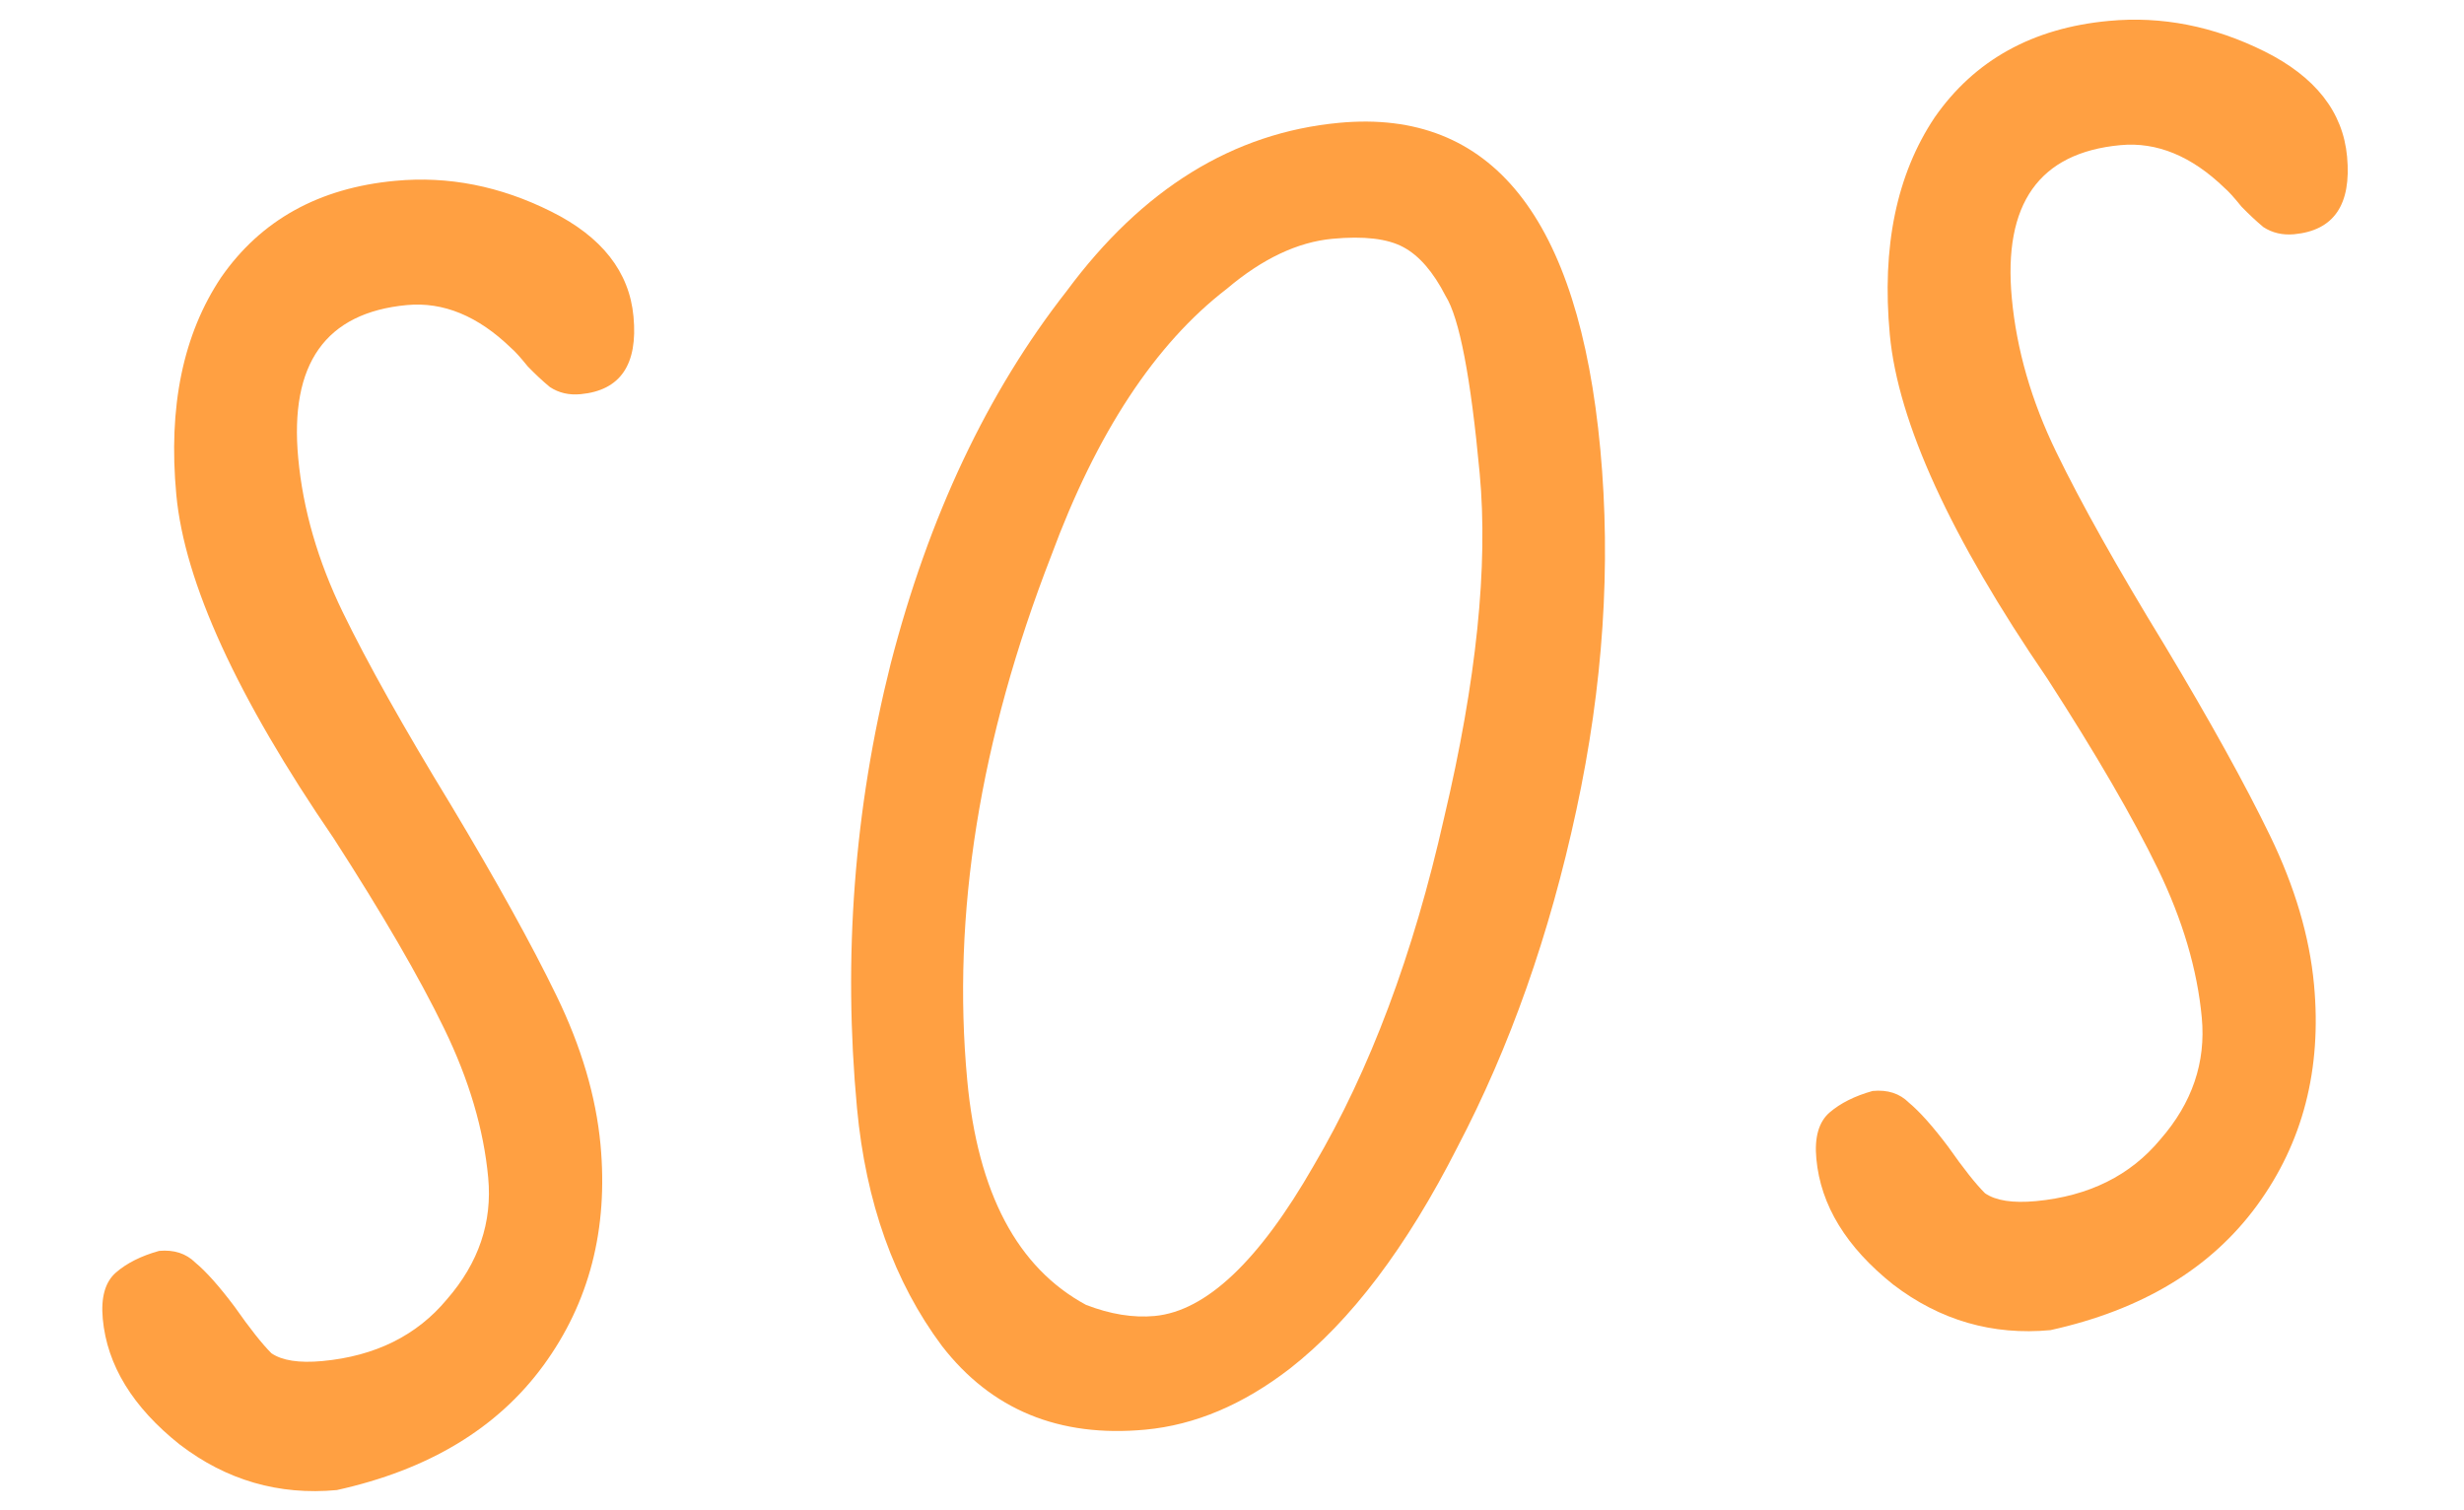
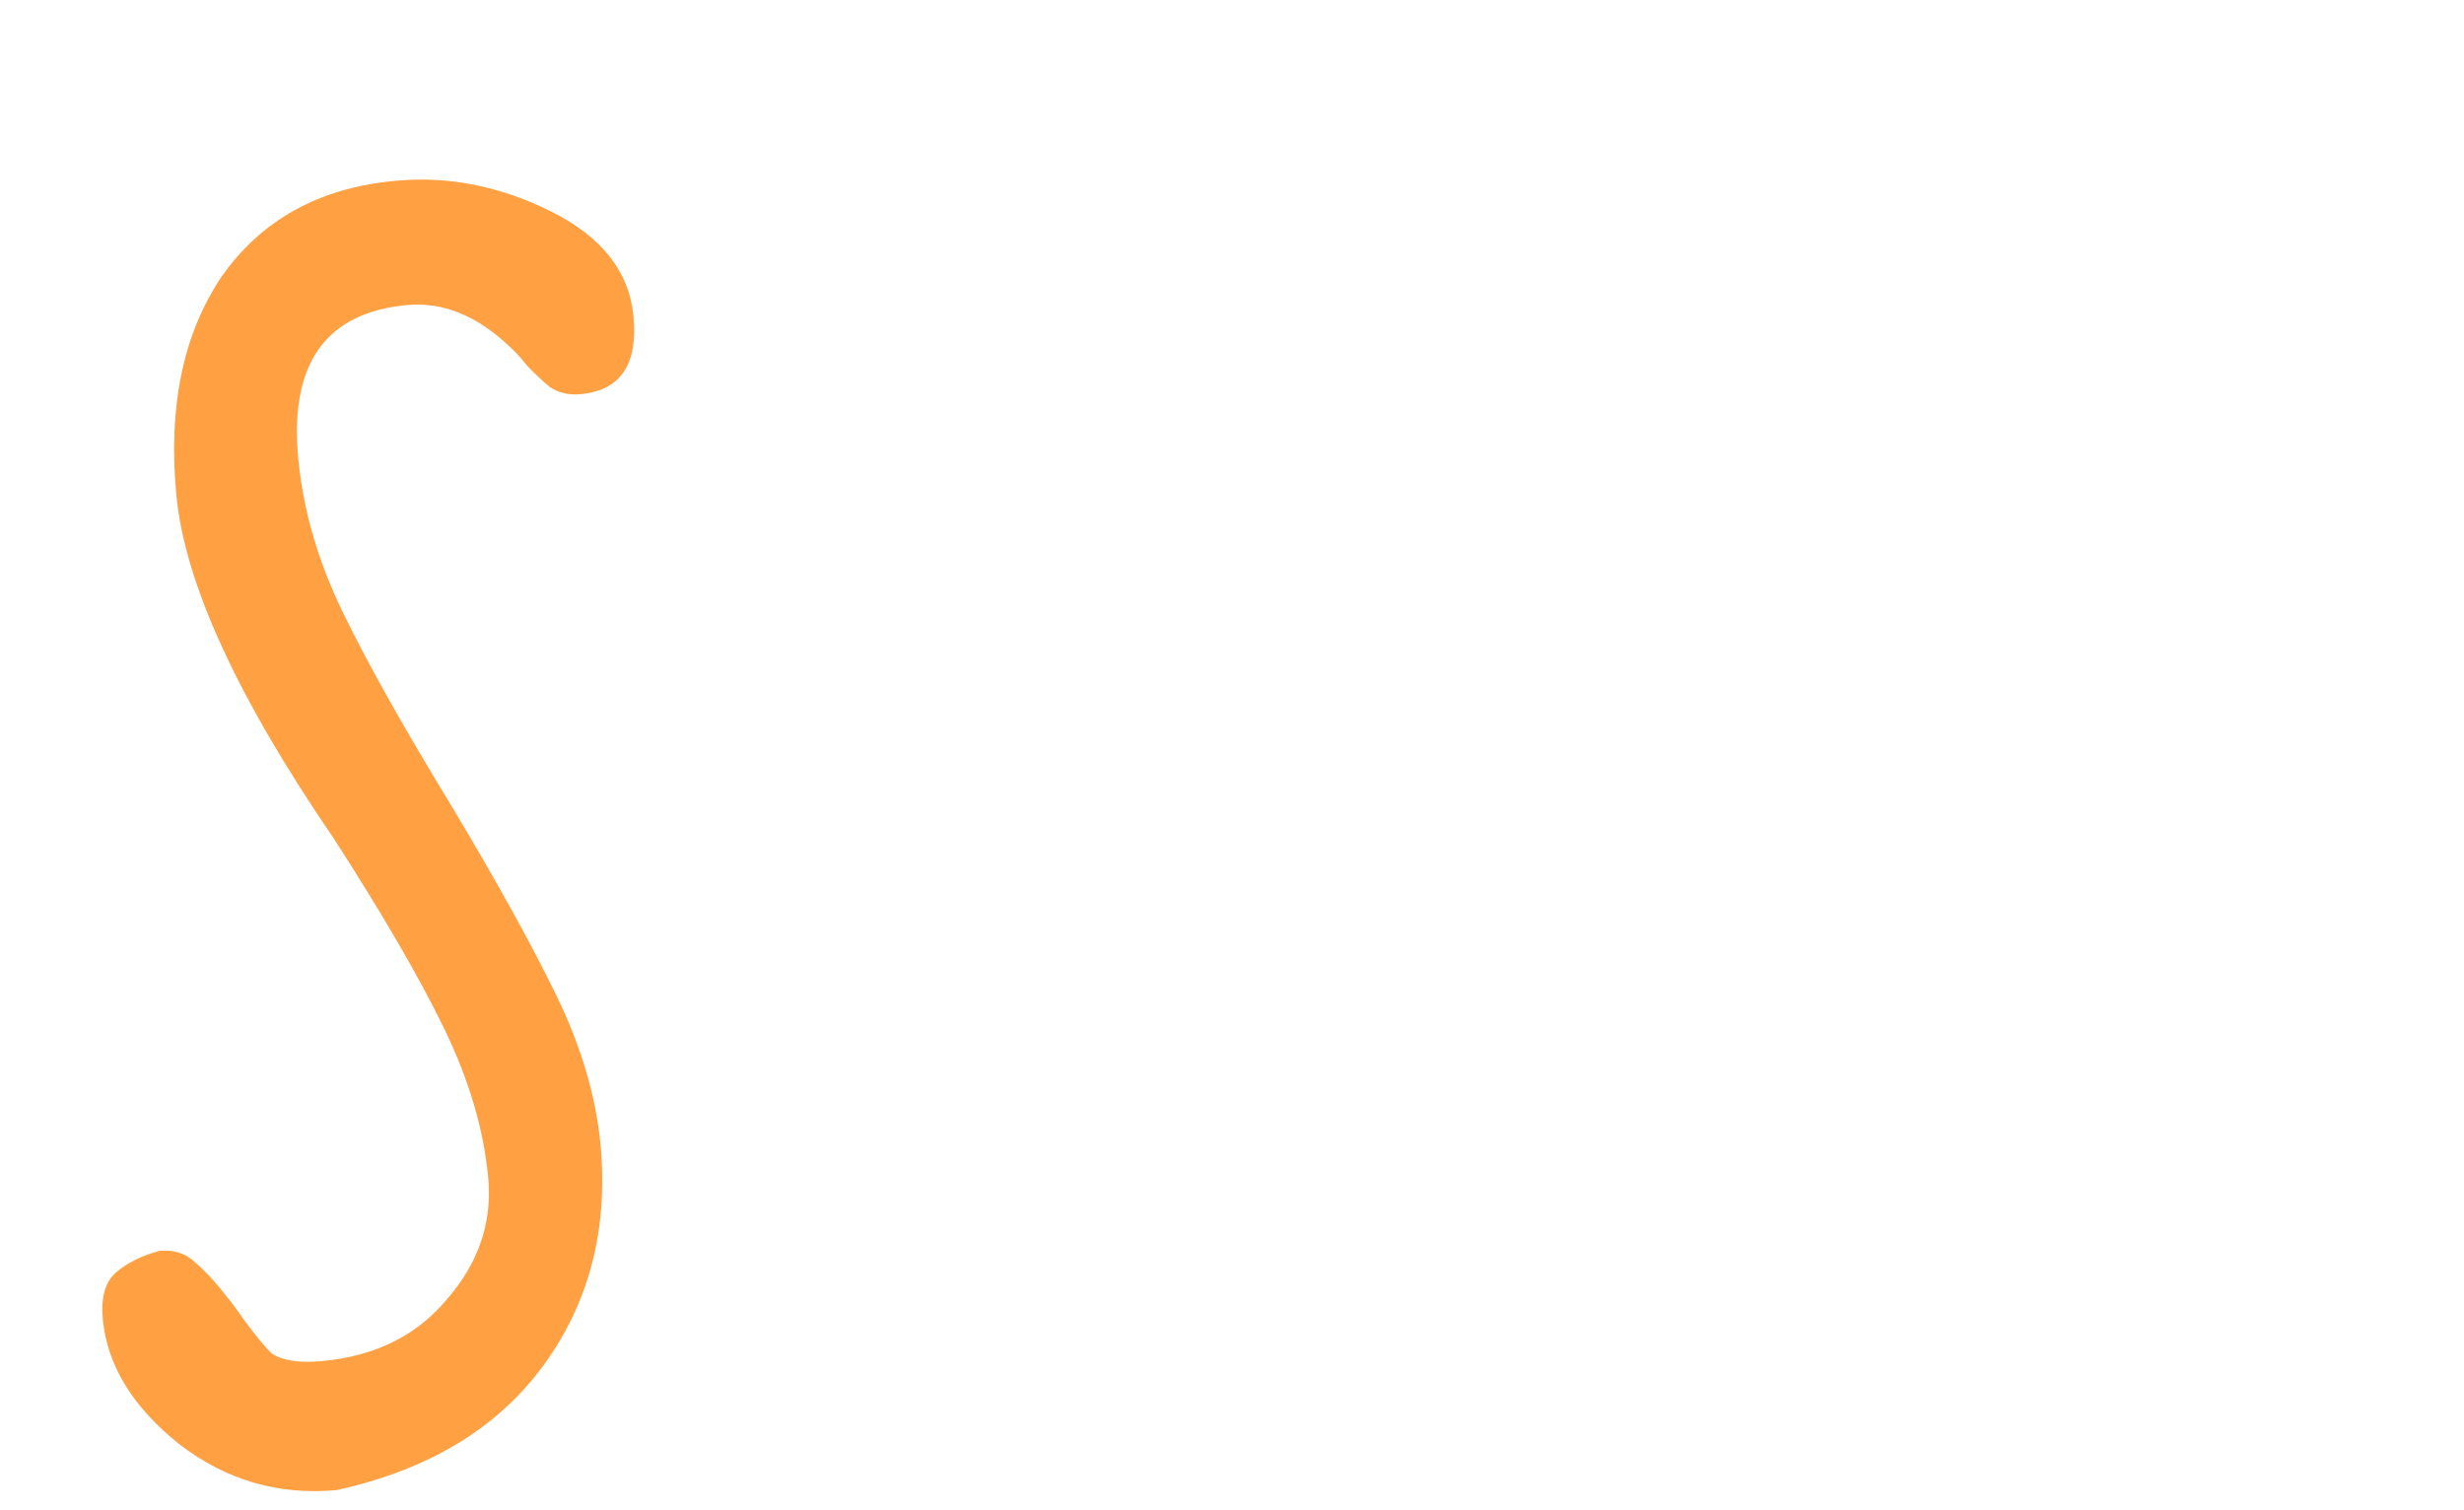
<svg xmlns="http://www.w3.org/2000/svg" width="31" height="19" viewBox="0 0 31 19" fill="none">
-   <path d="M22.852 14.58C22.826 14.309 22.882 14.114 23.018 13.996C23.154 13.879 23.335 13.788 23.56 13.725C23.748 13.707 23.9 13.756 24.016 13.872C24.152 13.985 24.317 14.17 24.509 14.425C24.703 14.701 24.858 14.897 24.974 15.012C25.109 15.105 25.322 15.138 25.614 15.111C26.281 15.048 26.803 14.789 27.181 14.333C27.58 13.876 27.754 13.365 27.701 12.802C27.645 12.198 27.46 11.573 27.148 10.93C26.835 10.286 26.372 9.488 25.757 8.536C24.54 6.757 23.88 5.315 23.776 4.21C23.673 3.105 23.861 2.194 24.341 1.476C24.842 0.757 25.572 0.352 26.531 0.263C27.198 0.2 27.851 0.329 28.491 0.647C29.13 0.966 29.477 1.407 29.529 1.97C29.585 2.575 29.363 2.9 28.863 2.947C28.717 2.96 28.588 2.93 28.476 2.857C28.385 2.781 28.293 2.695 28.2 2.599C28.105 2.481 28.034 2.404 27.989 2.366C27.573 1.963 27.135 1.783 26.677 1.826C25.655 1.921 25.2 2.563 25.311 3.752C25.371 4.398 25.557 5.043 25.87 5.687C26.182 6.33 26.636 7.14 27.232 8.115C27.805 9.07 28.248 9.87 28.56 10.514C28.872 11.158 29.057 11.782 29.113 12.387C29.212 13.45 28.973 14.376 28.395 15.166C27.817 15.956 26.951 16.479 25.797 16.734C25.067 16.802 24.408 16.611 23.819 16.161C23.229 15.691 22.906 15.164 22.852 14.58Z" fill="#FFA042" />
-   <path d="M14.409 17.986C13.325 18.087 12.472 17.736 11.85 16.932C11.249 16.126 10.893 15.128 10.782 13.94C10.605 12.043 10.746 10.179 11.206 8.349C11.685 6.496 12.423 4.934 13.419 3.663C14.371 2.376 15.514 1.67 16.849 1.545C18.767 1.366 19.862 2.736 20.134 5.654C20.27 7.114 20.17 8.627 19.832 10.193C19.495 11.76 18.996 13.174 18.335 14.434C17.696 15.692 16.994 16.62 16.229 17.217C15.641 17.671 15.034 17.928 14.409 17.986ZM14.527 16.556C15.174 16.495 15.84 15.865 16.527 14.666C17.235 13.464 17.783 12.004 18.169 10.286C18.576 8.565 18.725 7.121 18.616 5.954C18.504 4.745 18.361 4.001 18.187 3.723C18.033 3.422 17.856 3.217 17.657 3.11C17.458 3.002 17.16 2.967 16.764 3.004C16.326 3.045 15.883 3.254 15.435 3.633C14.532 4.327 13.796 5.447 13.225 6.993C12.326 9.306 11.974 11.505 12.169 13.59C12.301 15.008 12.799 15.949 13.663 16.416C13.968 16.534 14.256 16.581 14.527 16.556Z" fill="#FFA042" />
  <path d="M1.293 16.592C1.268 16.321 1.323 16.127 1.459 16.009C1.595 15.891 1.776 15.8 2.002 15.737C2.189 15.72 2.341 15.769 2.457 15.884C2.594 15.997 2.758 16.182 2.95 16.437C3.144 16.714 3.299 16.909 3.415 17.025C3.55 17.117 3.763 17.15 4.055 17.123C4.722 17.061 5.245 16.801 5.623 16.346C6.022 15.888 6.195 15.377 6.142 14.815C6.086 14.21 5.902 13.586 5.589 12.942C5.277 12.298 4.813 11.5 4.199 10.548C2.981 8.769 2.321 7.327 2.218 6.222C2.115 5.117 2.303 4.206 2.783 3.488C3.283 2.769 4.013 2.364 4.972 2.275C5.639 2.212 6.293 2.341 6.932 2.66C7.572 2.978 7.918 3.419 7.97 3.982C8.027 4.587 7.805 4.912 7.305 4.959C7.159 4.973 7.03 4.943 6.918 4.869C6.826 4.793 6.734 4.707 6.641 4.611C6.546 4.494 6.476 4.416 6.43 4.378C6.014 3.975 5.577 3.795 5.118 3.838C4.097 3.934 3.641 4.575 3.752 5.764C3.812 6.41 3.999 7.055 4.311 7.699C4.624 8.343 5.078 9.152 5.673 10.127C6.246 11.083 6.689 11.883 7.001 12.526C7.314 13.17 7.498 13.794 7.555 14.399C7.654 15.462 7.414 16.389 6.836 17.179C6.258 17.969 5.392 18.491 4.238 18.746C3.509 18.814 2.849 18.623 2.261 18.173C1.67 17.703 1.347 17.176 1.293 16.592Z" fill="#FFA042" />
</svg>